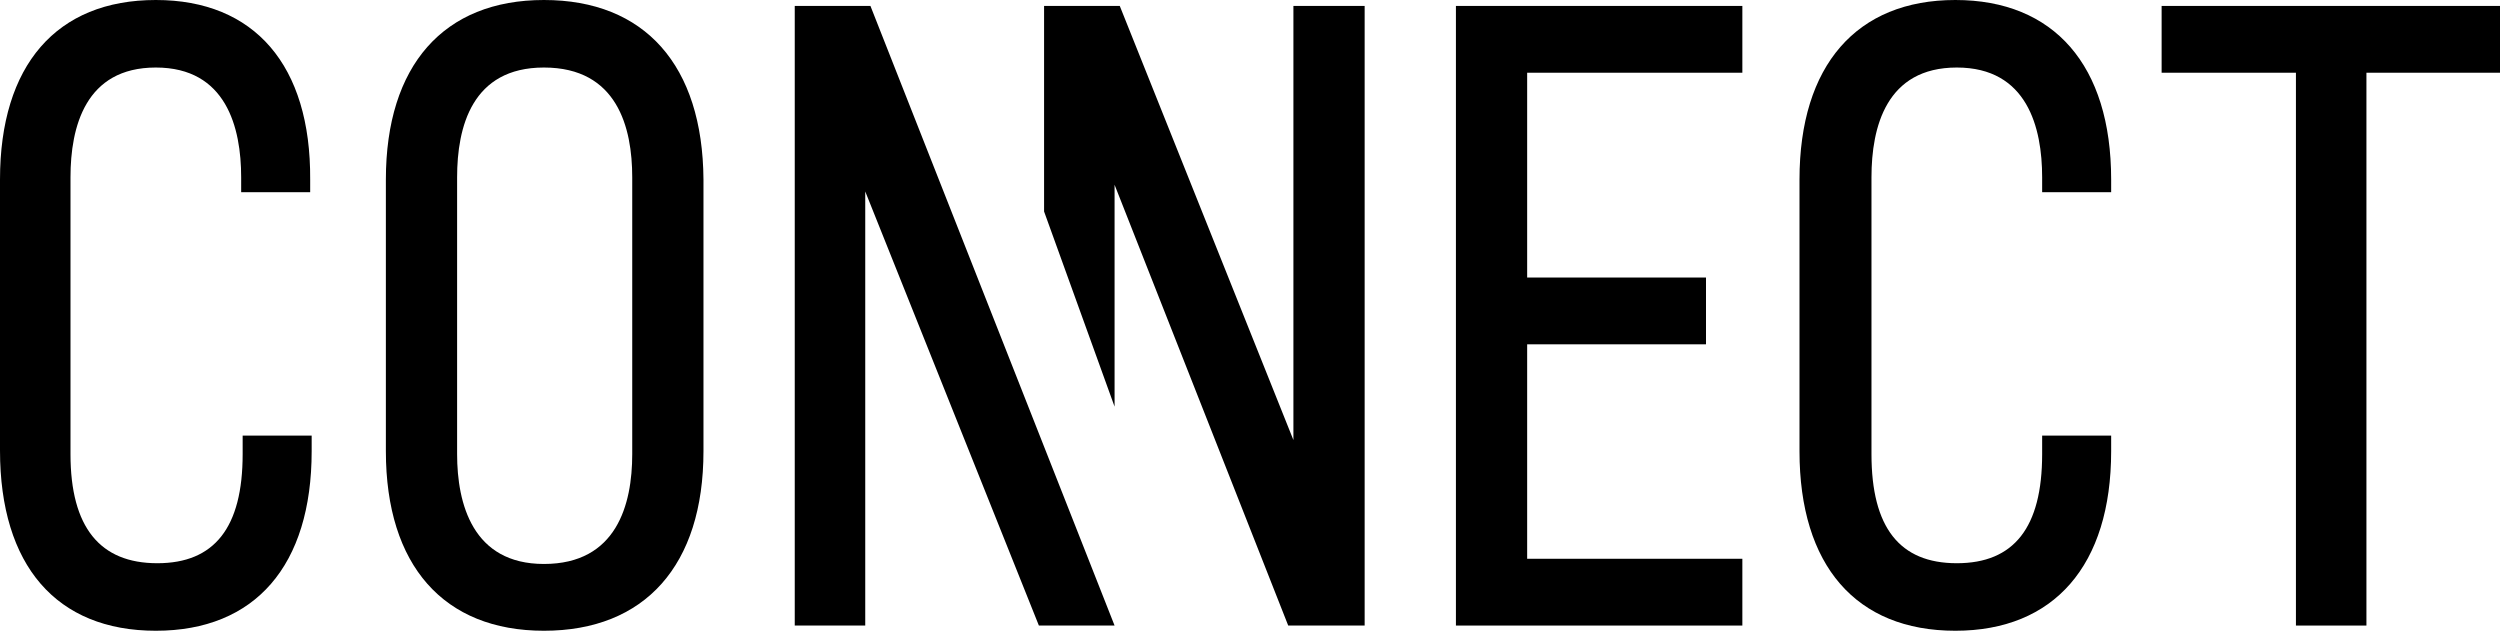
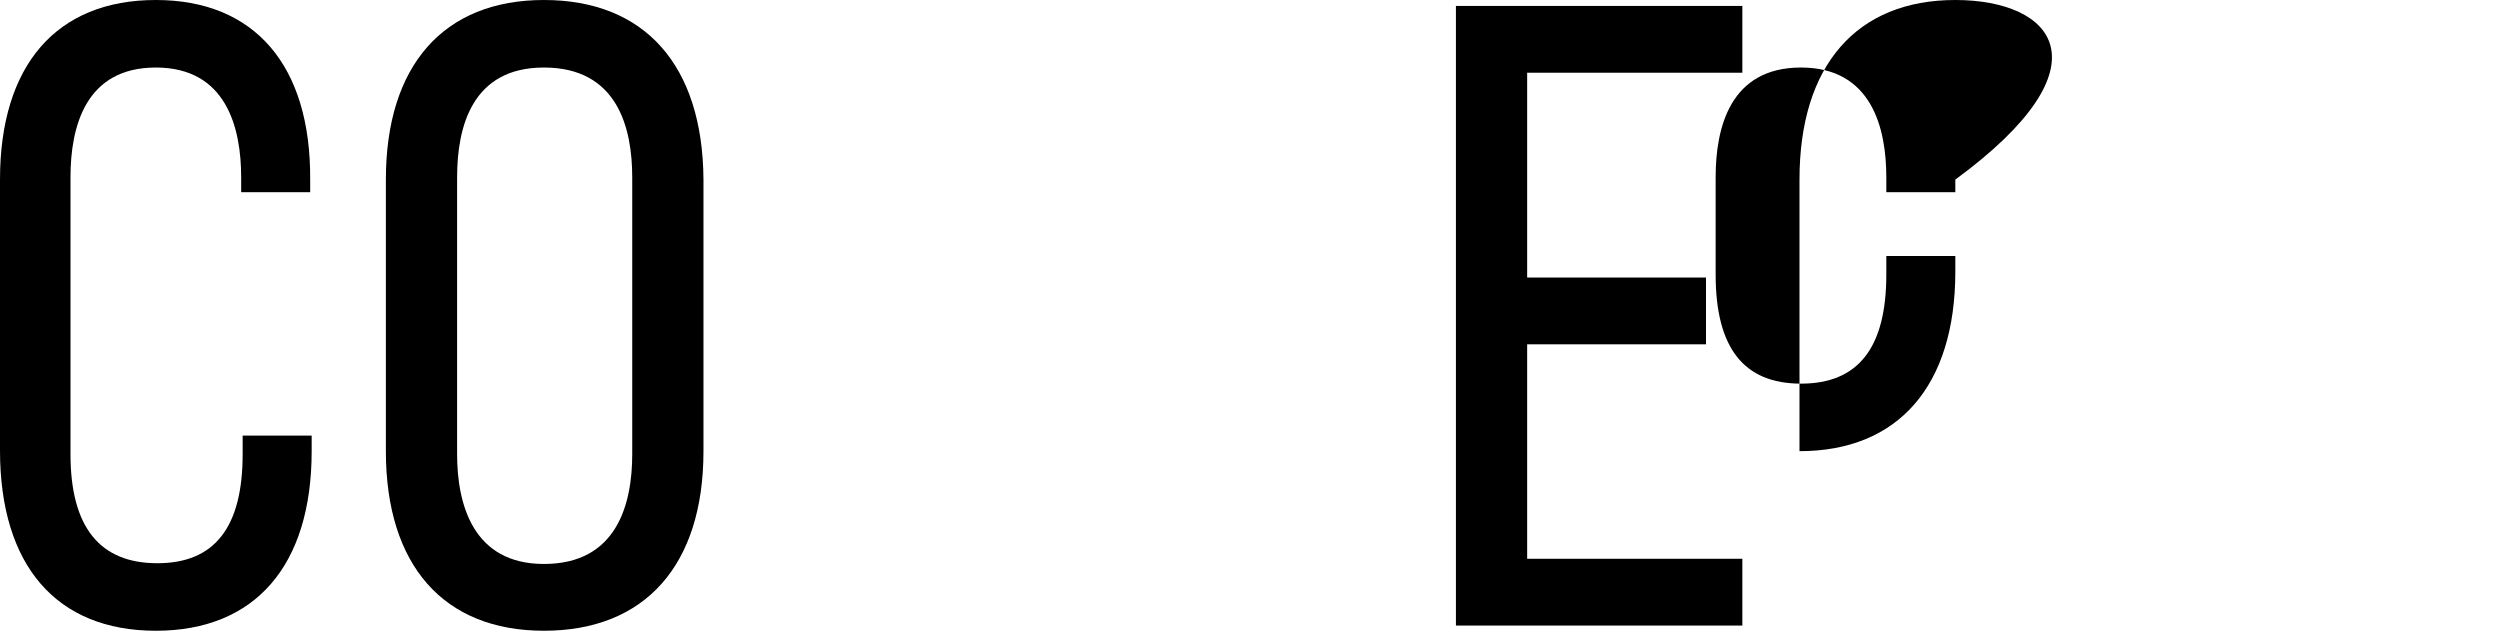
<svg xmlns="http://www.w3.org/2000/svg" version="1.1" id="レイヤー_1" x="0px" y="0px" viewBox="0 0 336.9 85" style="enable-background:new 0 0 336.9 85;" xml:space="preserve">
  <g>
-     <polygon points="117.3,0.8 107.1,0.8 107.1,84.3 116.6,84.3 116.6,25.8 140,84.3 150.2,84.3  " />
-     <polygon points="174.3,0.8 174.3,59.3 150.9,0.8 140.7,0.8 140.7,28.5 150.2,54.8 150.2,24.9 173.6,84.3 183.9,84.3 183.9,0.8  " />
    <path d="M73.3,0C59.8,0,52,8.8,52,24.2v36.6C52,76.2,59.8,85,73.3,85c13.6,0,21.5-8.8,21.5-24.2V24.2C94.7,8.8,86.9,0,73.3,0z    M61.6,23.9c0-6.8,2-14.8,11.7-14.8c9.9,0,11.9,8.1,11.9,14.8v37.3c0,6.8-2.1,14.8-11.9,14.8c-9.6,0-11.7-8.1-11.7-14.8V23.9z" />
    <polygon points="196.2,84.3 234.8,84.3 234.8,75.3 205.8,75.3 205.8,46.4 229.9,46.4 229.9,37.4 205.8,37.4 205.8,9.8 234.8,9.8    234.8,0.8 196.2,0.8  " />
-     <polygon points="291.3,0.8 291.3,9.8 309.4,9.8 309.4,84.3 318.9,84.3 318.9,9.8 336.9,9.8 336.9,0.8  " />
    <path d="M21,0C7.6,0,0,8.8,0,24.2v36.5C0,76.2,7.6,85,21,85s21-8.8,21-24.2v-2.1h-9.3v2.5c0,9.9-3.8,14.7-11.5,14.7   S9.5,71.1,9.5,61.2V23.9c0-6.8,2-14.8,11.5-14.8s11.5,8.1,11.5,14.8v2h9.3v-1.7C41.9,8.8,34.3,0,21,0z" />
-     <path d="M263.5,0c-13.3,0-21,8.8-21,24.2v36.6c0,15.4,7.6,24.2,21,24.2c13.3,0,21-8.8,21-24.2v-2.1h-9.3v2.5   c0,9.9-3.8,14.7-11.5,14.7s-11.5-4.8-11.5-14.7V23.9c0-6.8,2-14.8,11.5-14.8s11.5,8.1,11.5,14.8v2h9.3v-1.7   C284.5,8.8,276.8,0,263.5,0z" />
+     <path d="M263.5,0c-13.3,0-21,8.8-21,24.2v36.6c13.3,0,21-8.8,21-24.2v-2.1h-9.3v2.5   c0,9.9-3.8,14.7-11.5,14.7s-11.5-4.8-11.5-14.7V23.9c0-6.8,2-14.8,11.5-14.8s11.5,8.1,11.5,14.8v2h9.3v-1.7   C284.5,8.8,276.8,0,263.5,0z" />
  </g>
</svg>